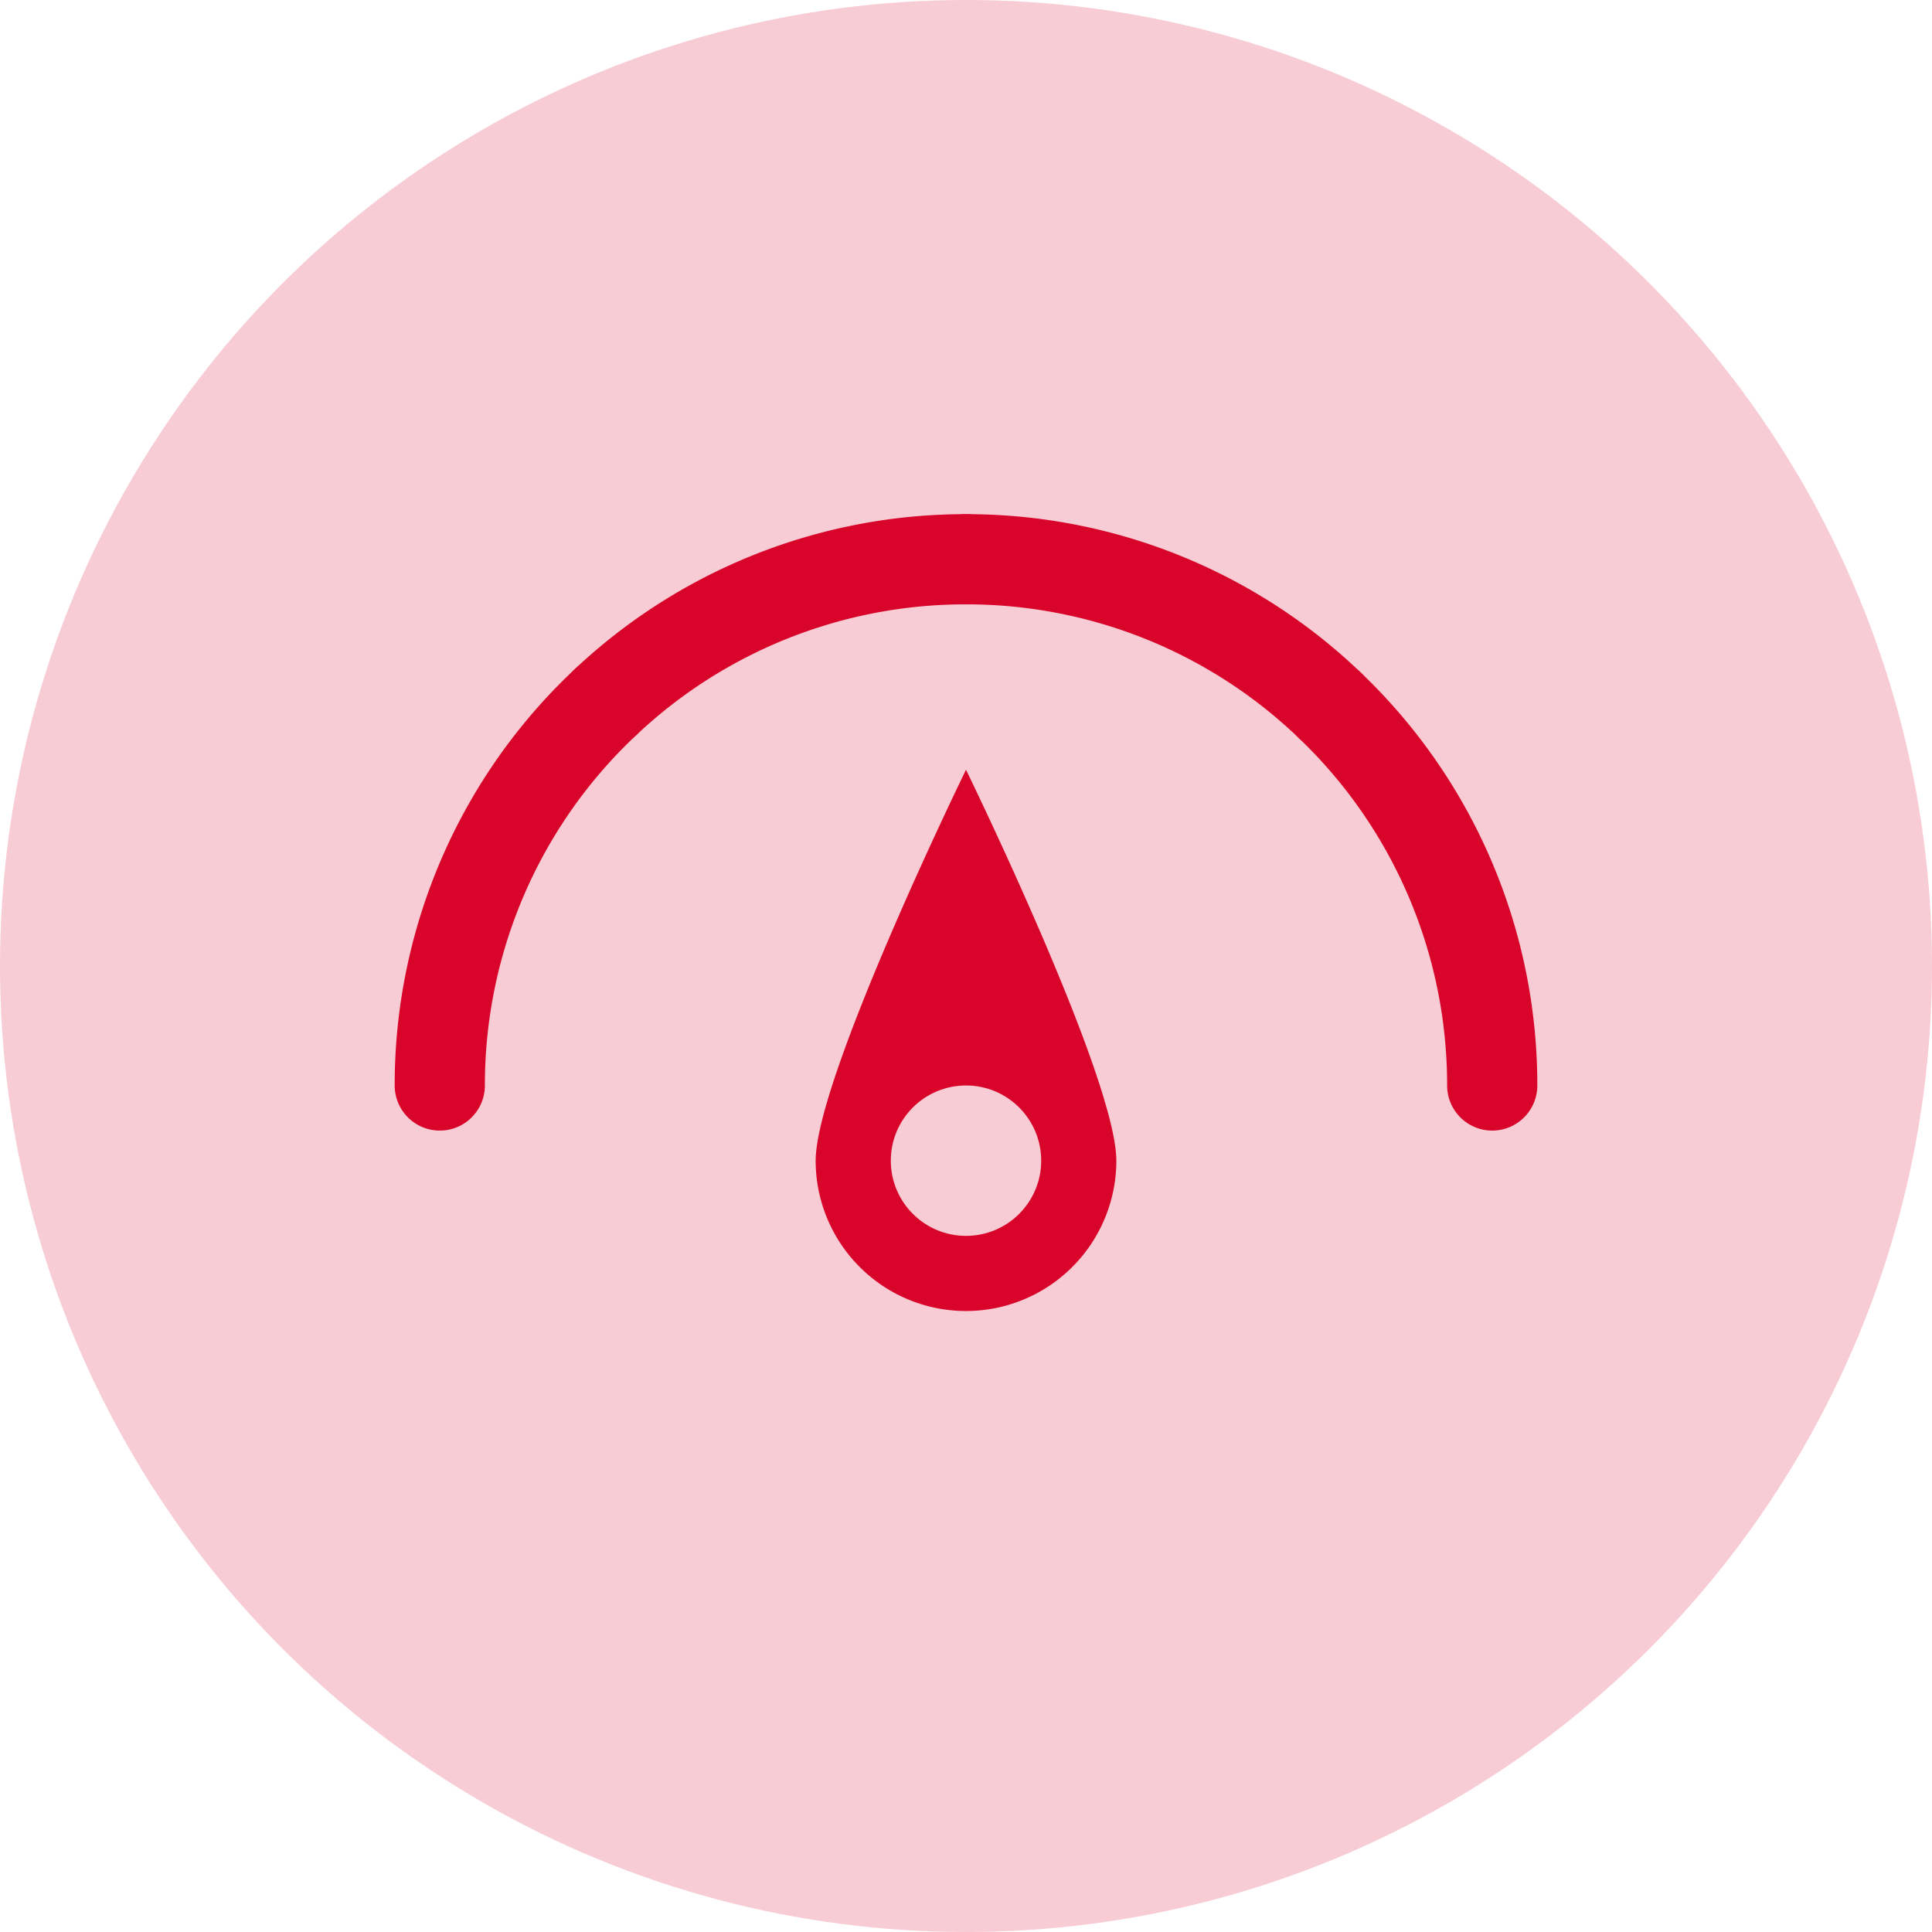
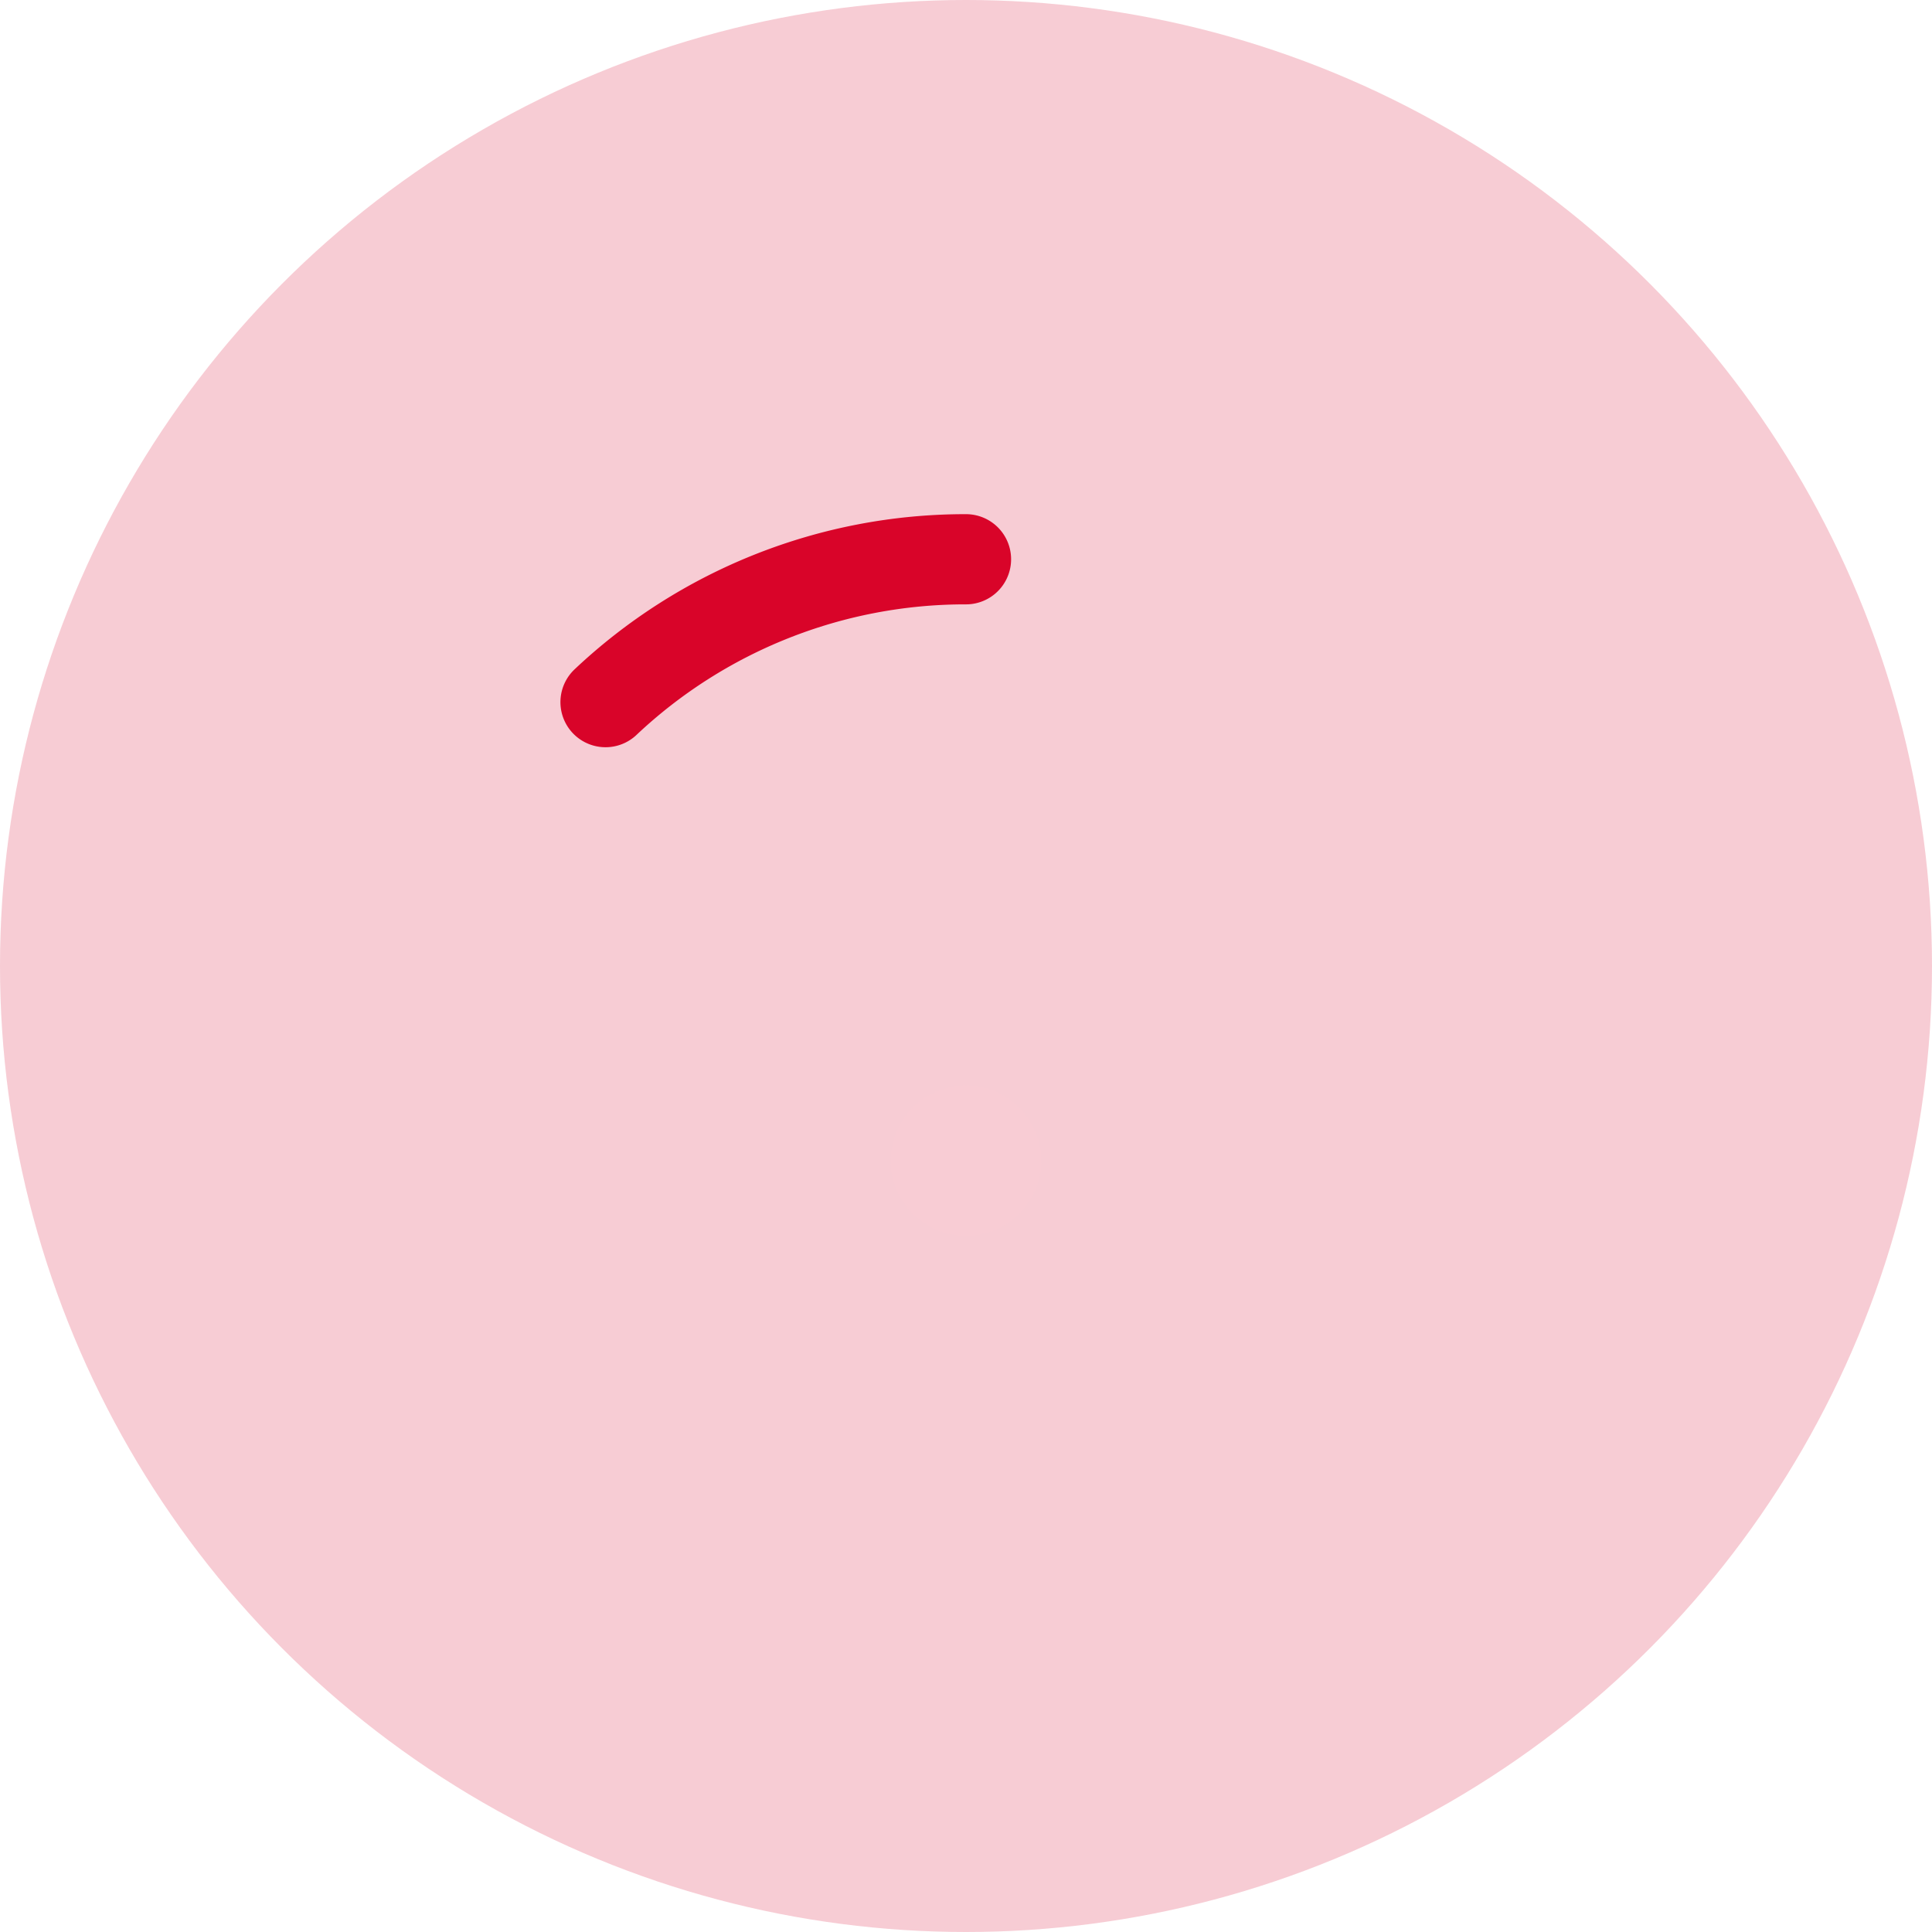
<svg xmlns="http://www.w3.org/2000/svg" width="38" height="38" viewBox="0 0 38 38">
  <defs>
    <style>.a{fill:rgba(217,4,41,0.2);}.b,.d{fill:#d90429;}.c{fill:#f8ccd4;}.d{stroke:#d90429;stroke-linecap:round;stroke-miterlimit:10;stroke-width:1.774px;}</style>
  </defs>
  <g transform="translate(-120 -1248)">
    <circle class="a" cx="19" cy="19" r="19" transform="translate(120 1248)" />
    <g transform="translate(-454.65 693.786)">
-       <path class="b" d="M596.607,577.043a2.957,2.957,0,0,1-5.914,0c0-1.633,2.957-7.689,2.957-7.689S596.607,575.41,596.607,577.043Z" />
      <circle class="c" cx="1.479" cy="1.479" r="1.479" transform="translate(592.171 575.564)" />
-       <path class="d" d="M583.3,575.564a10.322,10.322,0,0,1,3.26-7.54" />
      <path class="d" d="M586.56,568.024a10.314,10.314,0,0,1,7.09-2.81" />
-       <path class="d" d="M593.65,565.214a10.311,10.311,0,0,1,7.163,2.88" />
-       <path class="d" d="M600.813,568.094a10.32,10.32,0,0,1,3.187,7.47" />
    </g>
  </g>
</svg>